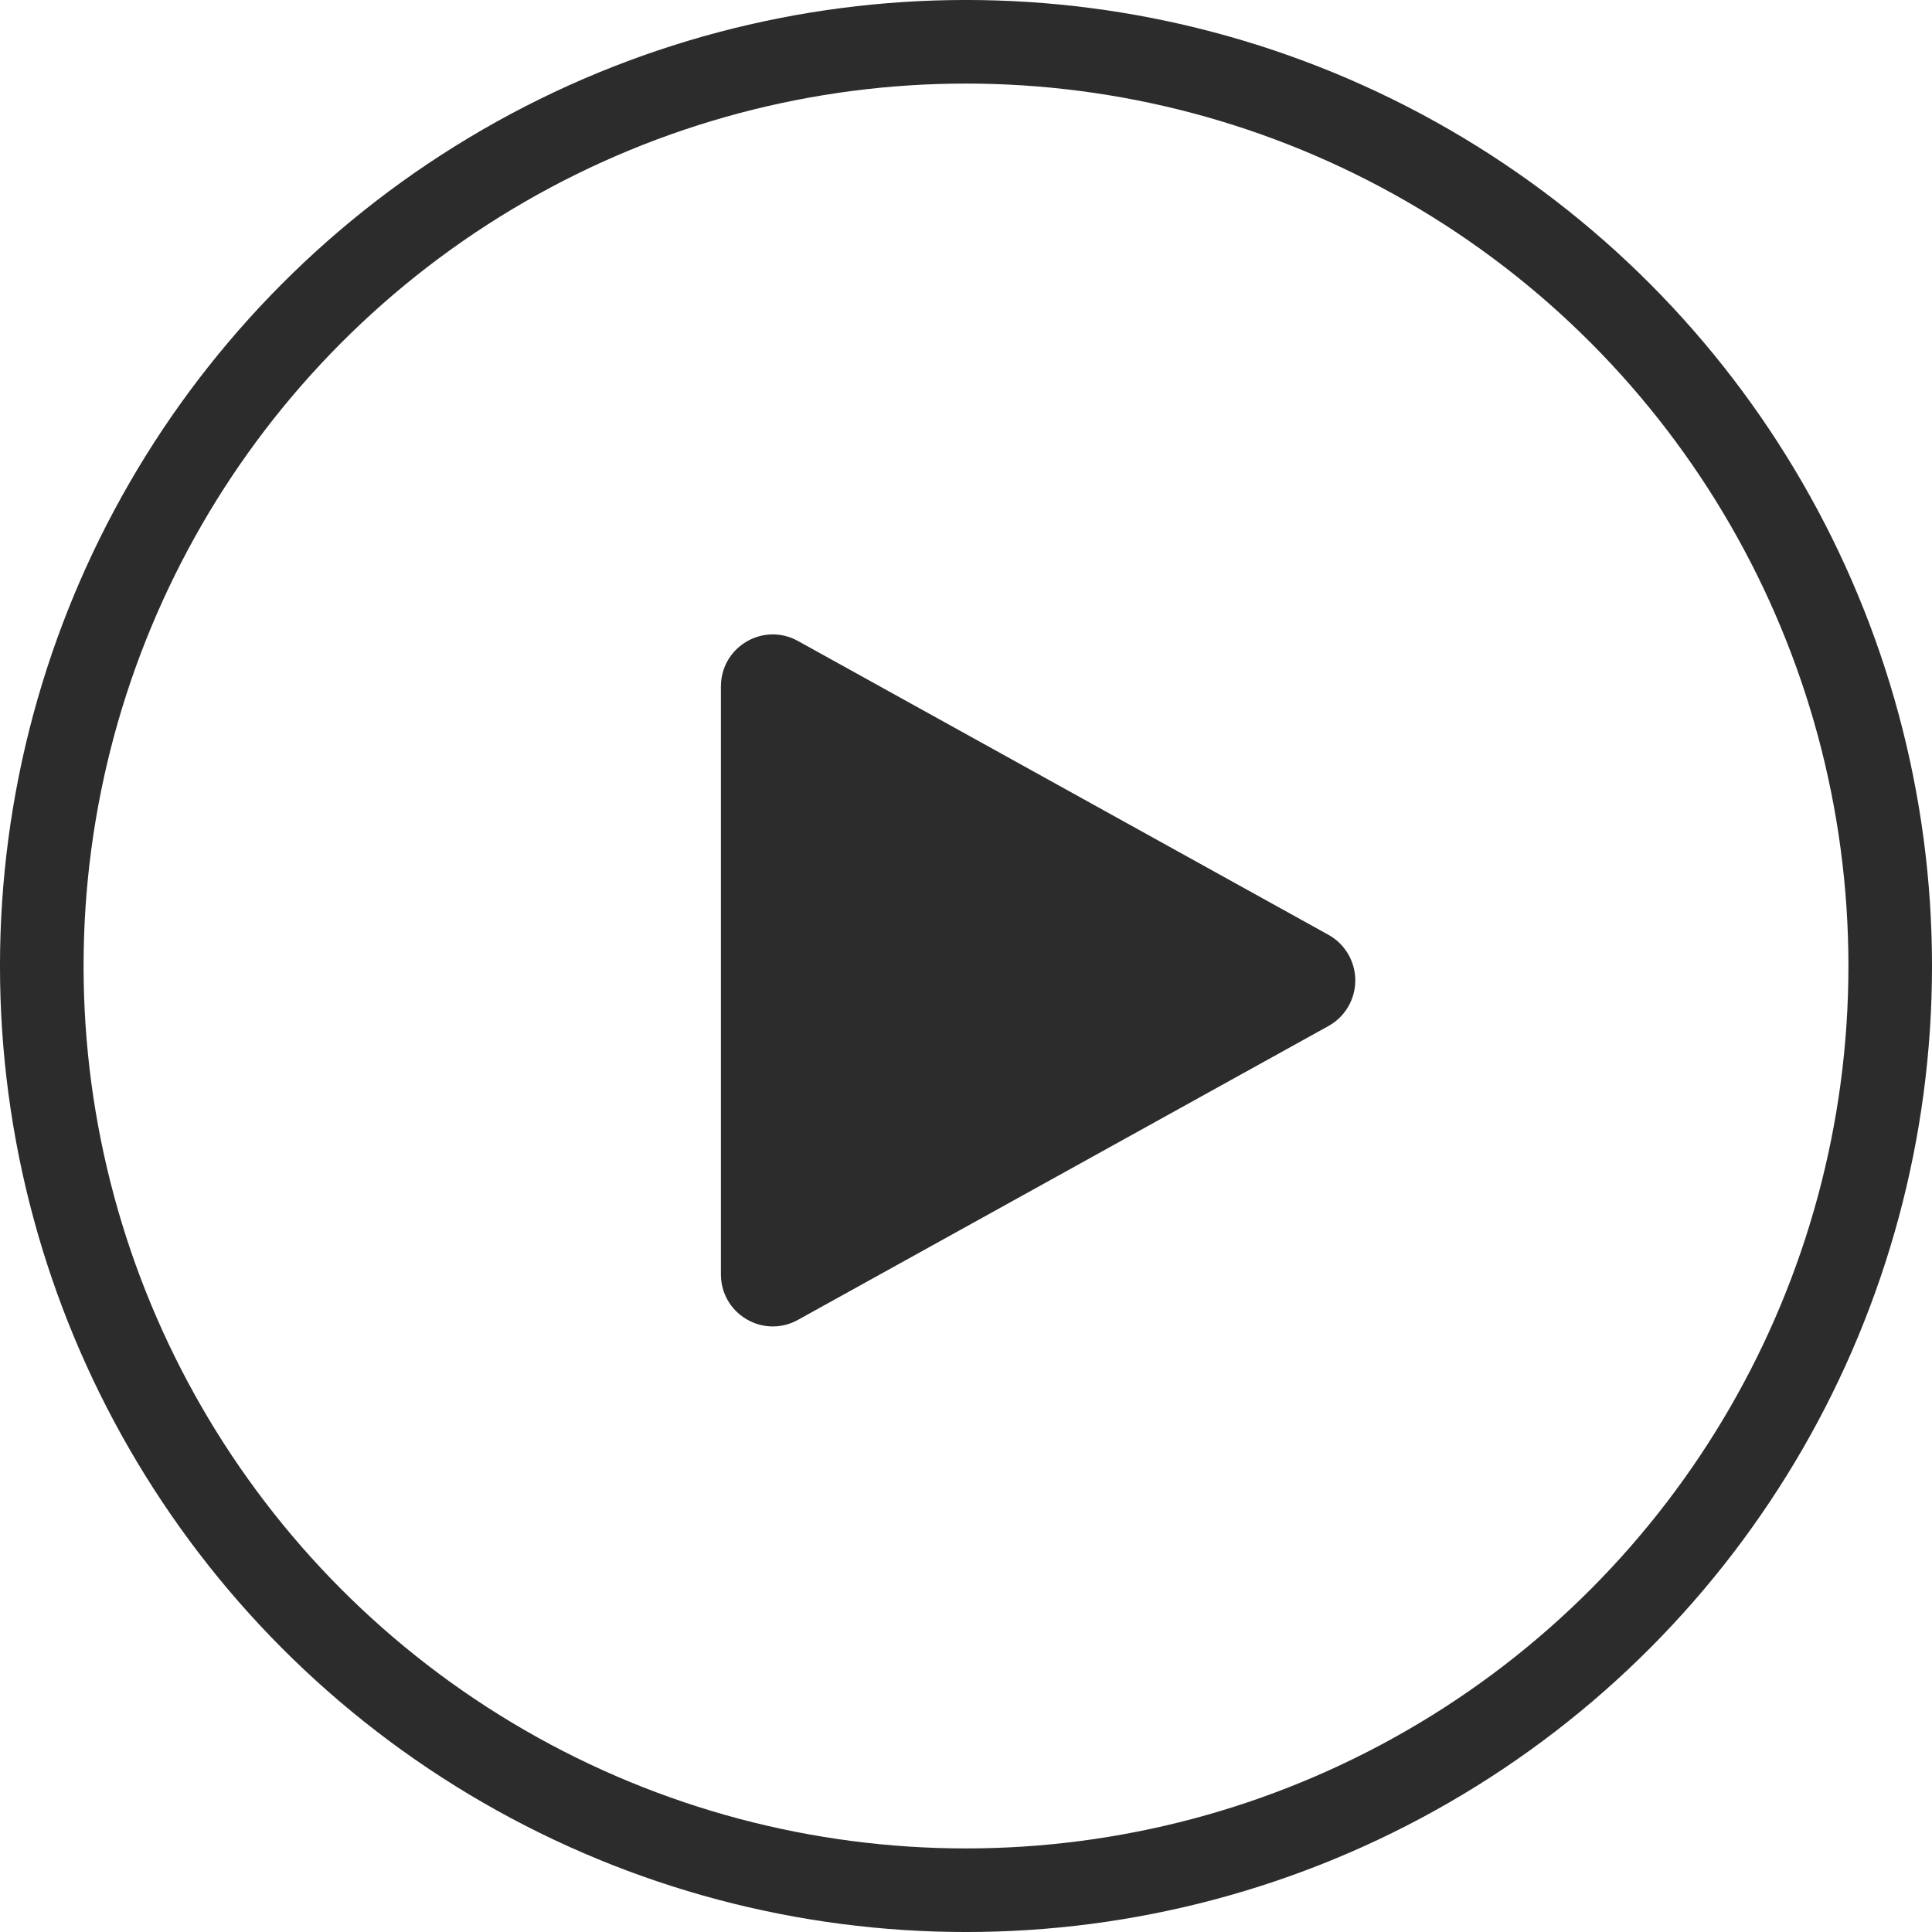
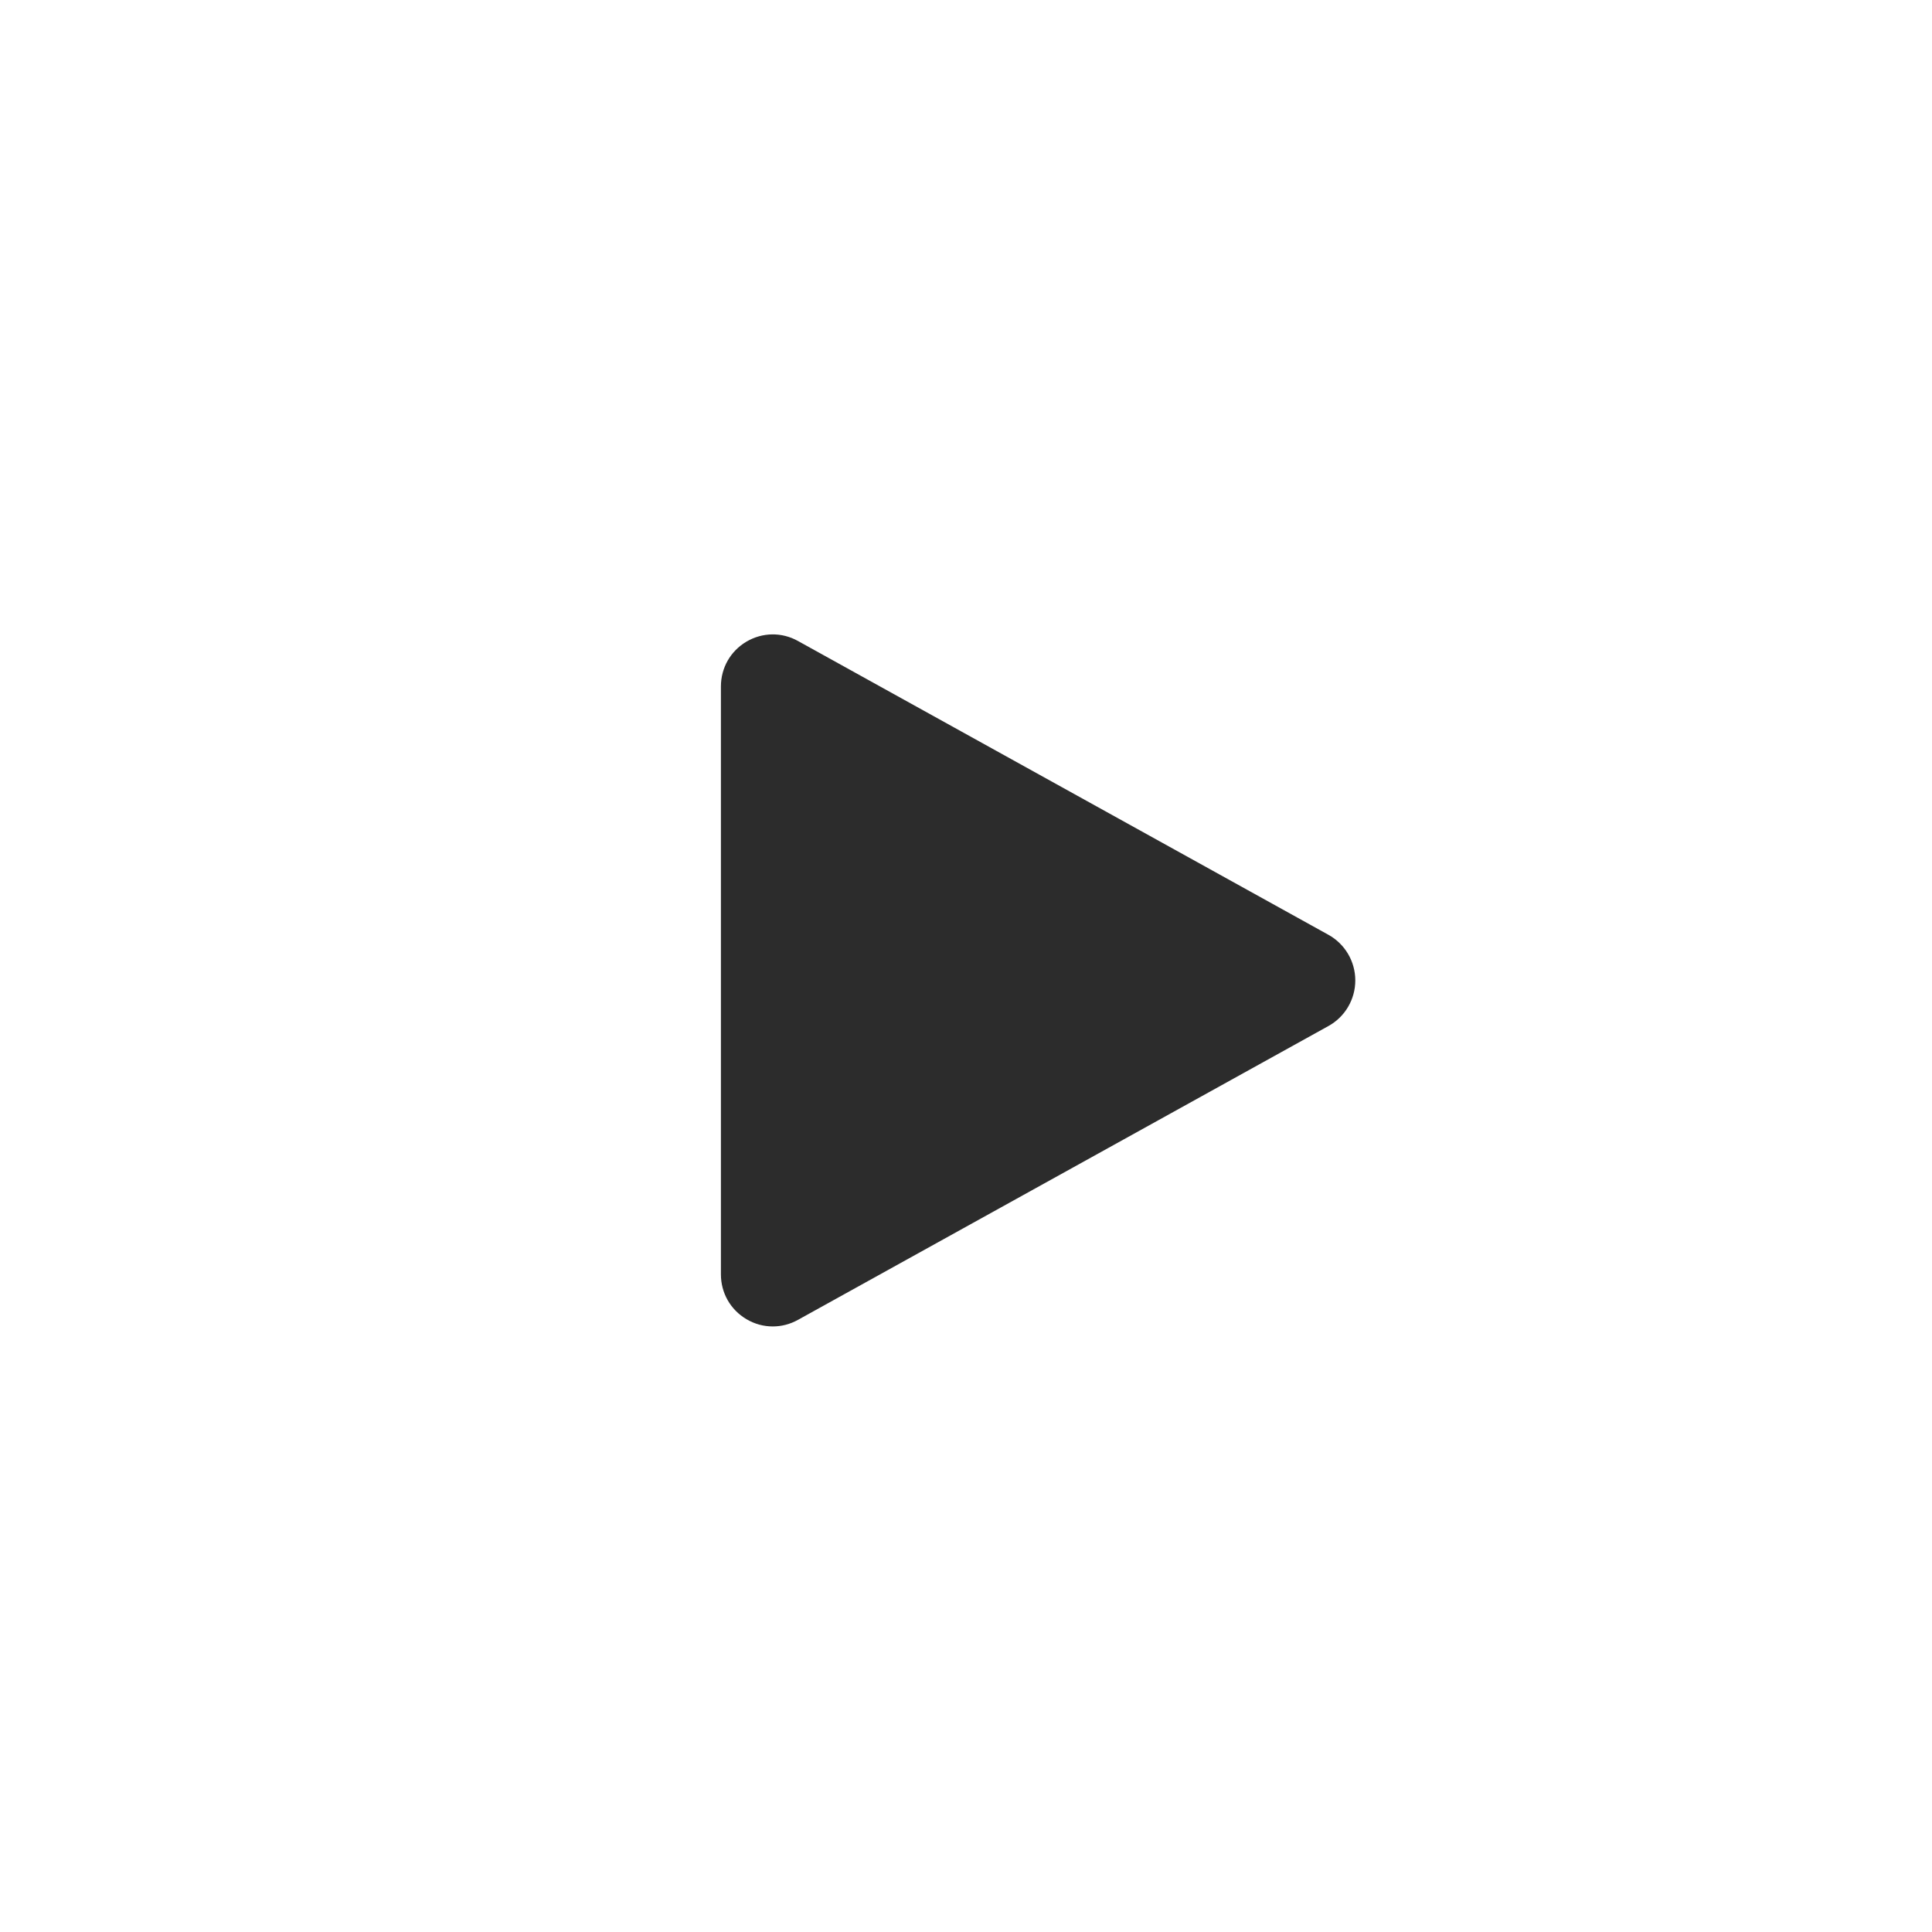
<svg xmlns="http://www.w3.org/2000/svg" width="64px" height="64px" viewBox="0 0 64 64" version="1.1">
  <title>02 Molecules/Icon/Nav/Play</title>
  <g id="V3" stroke="none" stroke-width="1" fill="none" fill-rule="evenodd">
    <g id="1920_01_Tu-factura_Todo-Inactivo" transform="translate(-821, -237)">
      <g id="02-Molecules/Icon/Nav/Play" transform="translate(821, 237)">
        <path d="M44.007,30.967 L26.431,21.232 C25.894,20.934 25.256,20.944 24.726,21.256 C24.197,21.569 23.881,22.125 23.881,22.742 L23.881,42.214 C23.881,42.831 24.197,43.385 24.726,43.699 C24.997,43.86 25.297,43.94 25.599,43.94 C25.884,43.94 26.168,43.869 26.43,43.724 L44.007,33.988 C44.555,33.685 44.896,33.106 44.896,32.478 C44.896,31.85 44.555,31.271 44.007,30.967 L44.007,30.967 Z" id="Path" fill="#2C2C2C" />
-         <circle id="Oval" stroke="#2C2C2C" stroke-width="2.769" cx="32" cy="32" r="30.616" />
      </g>
    </g>
  </g>
</svg>